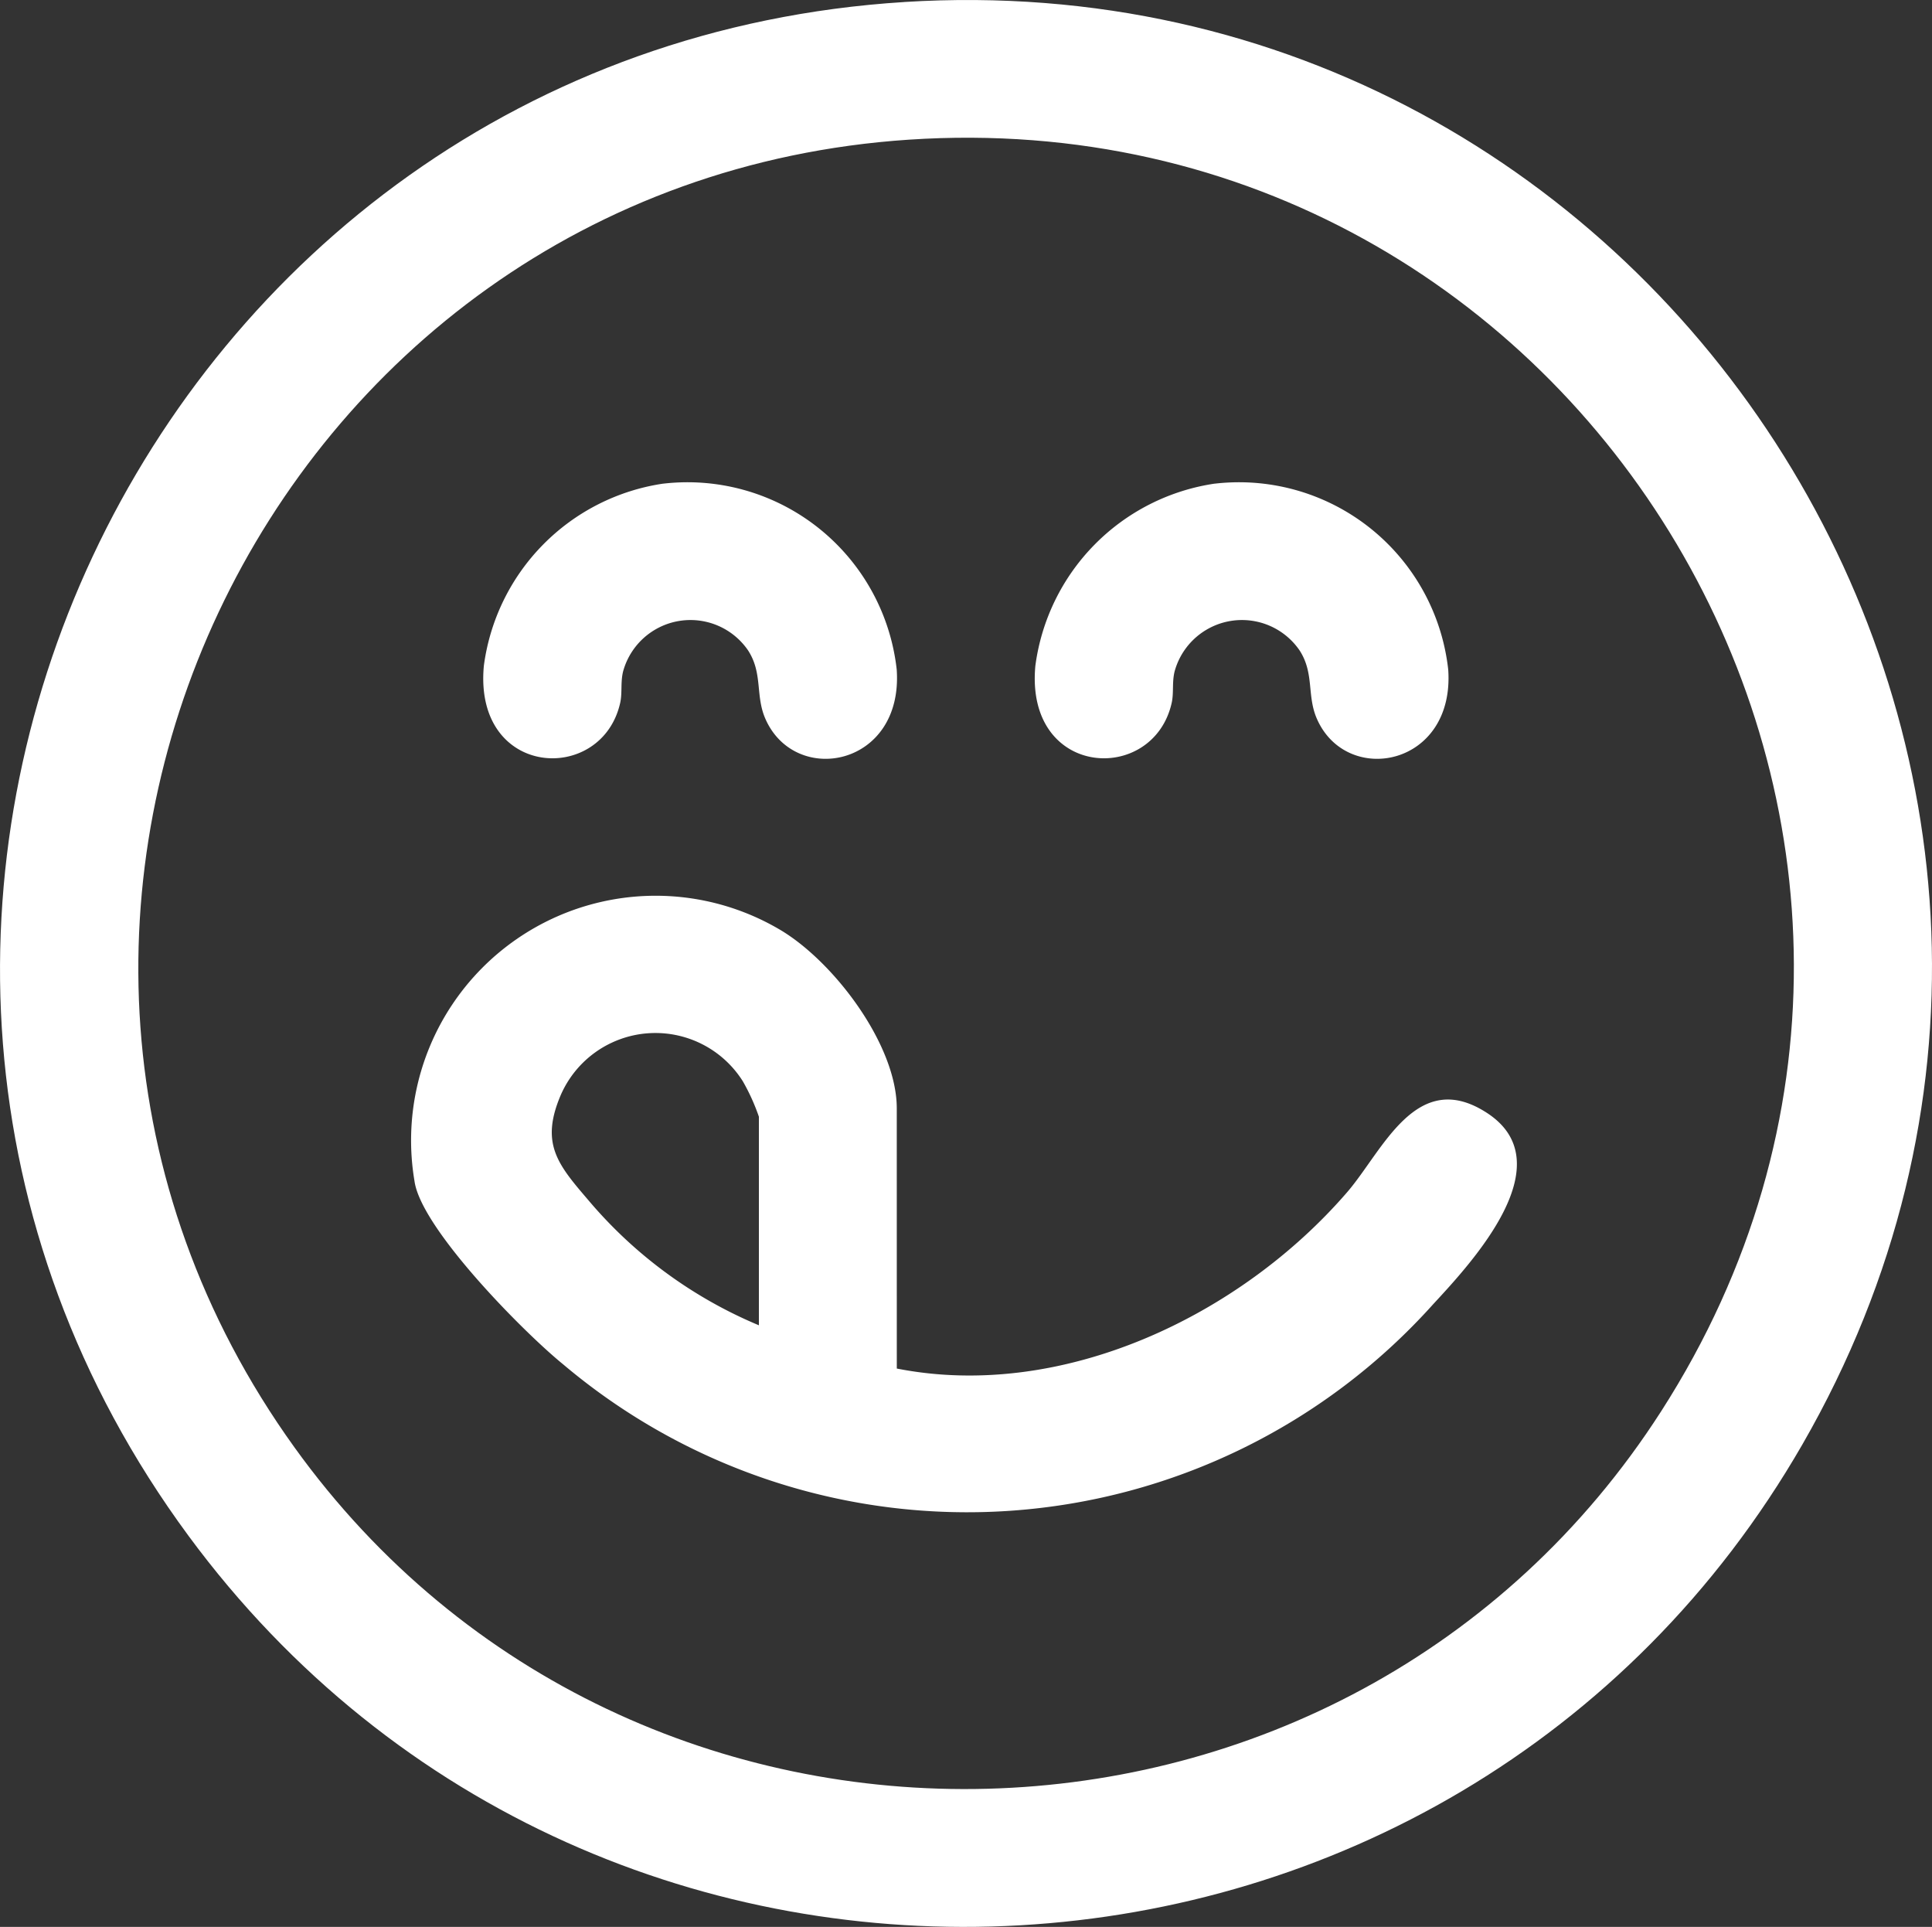
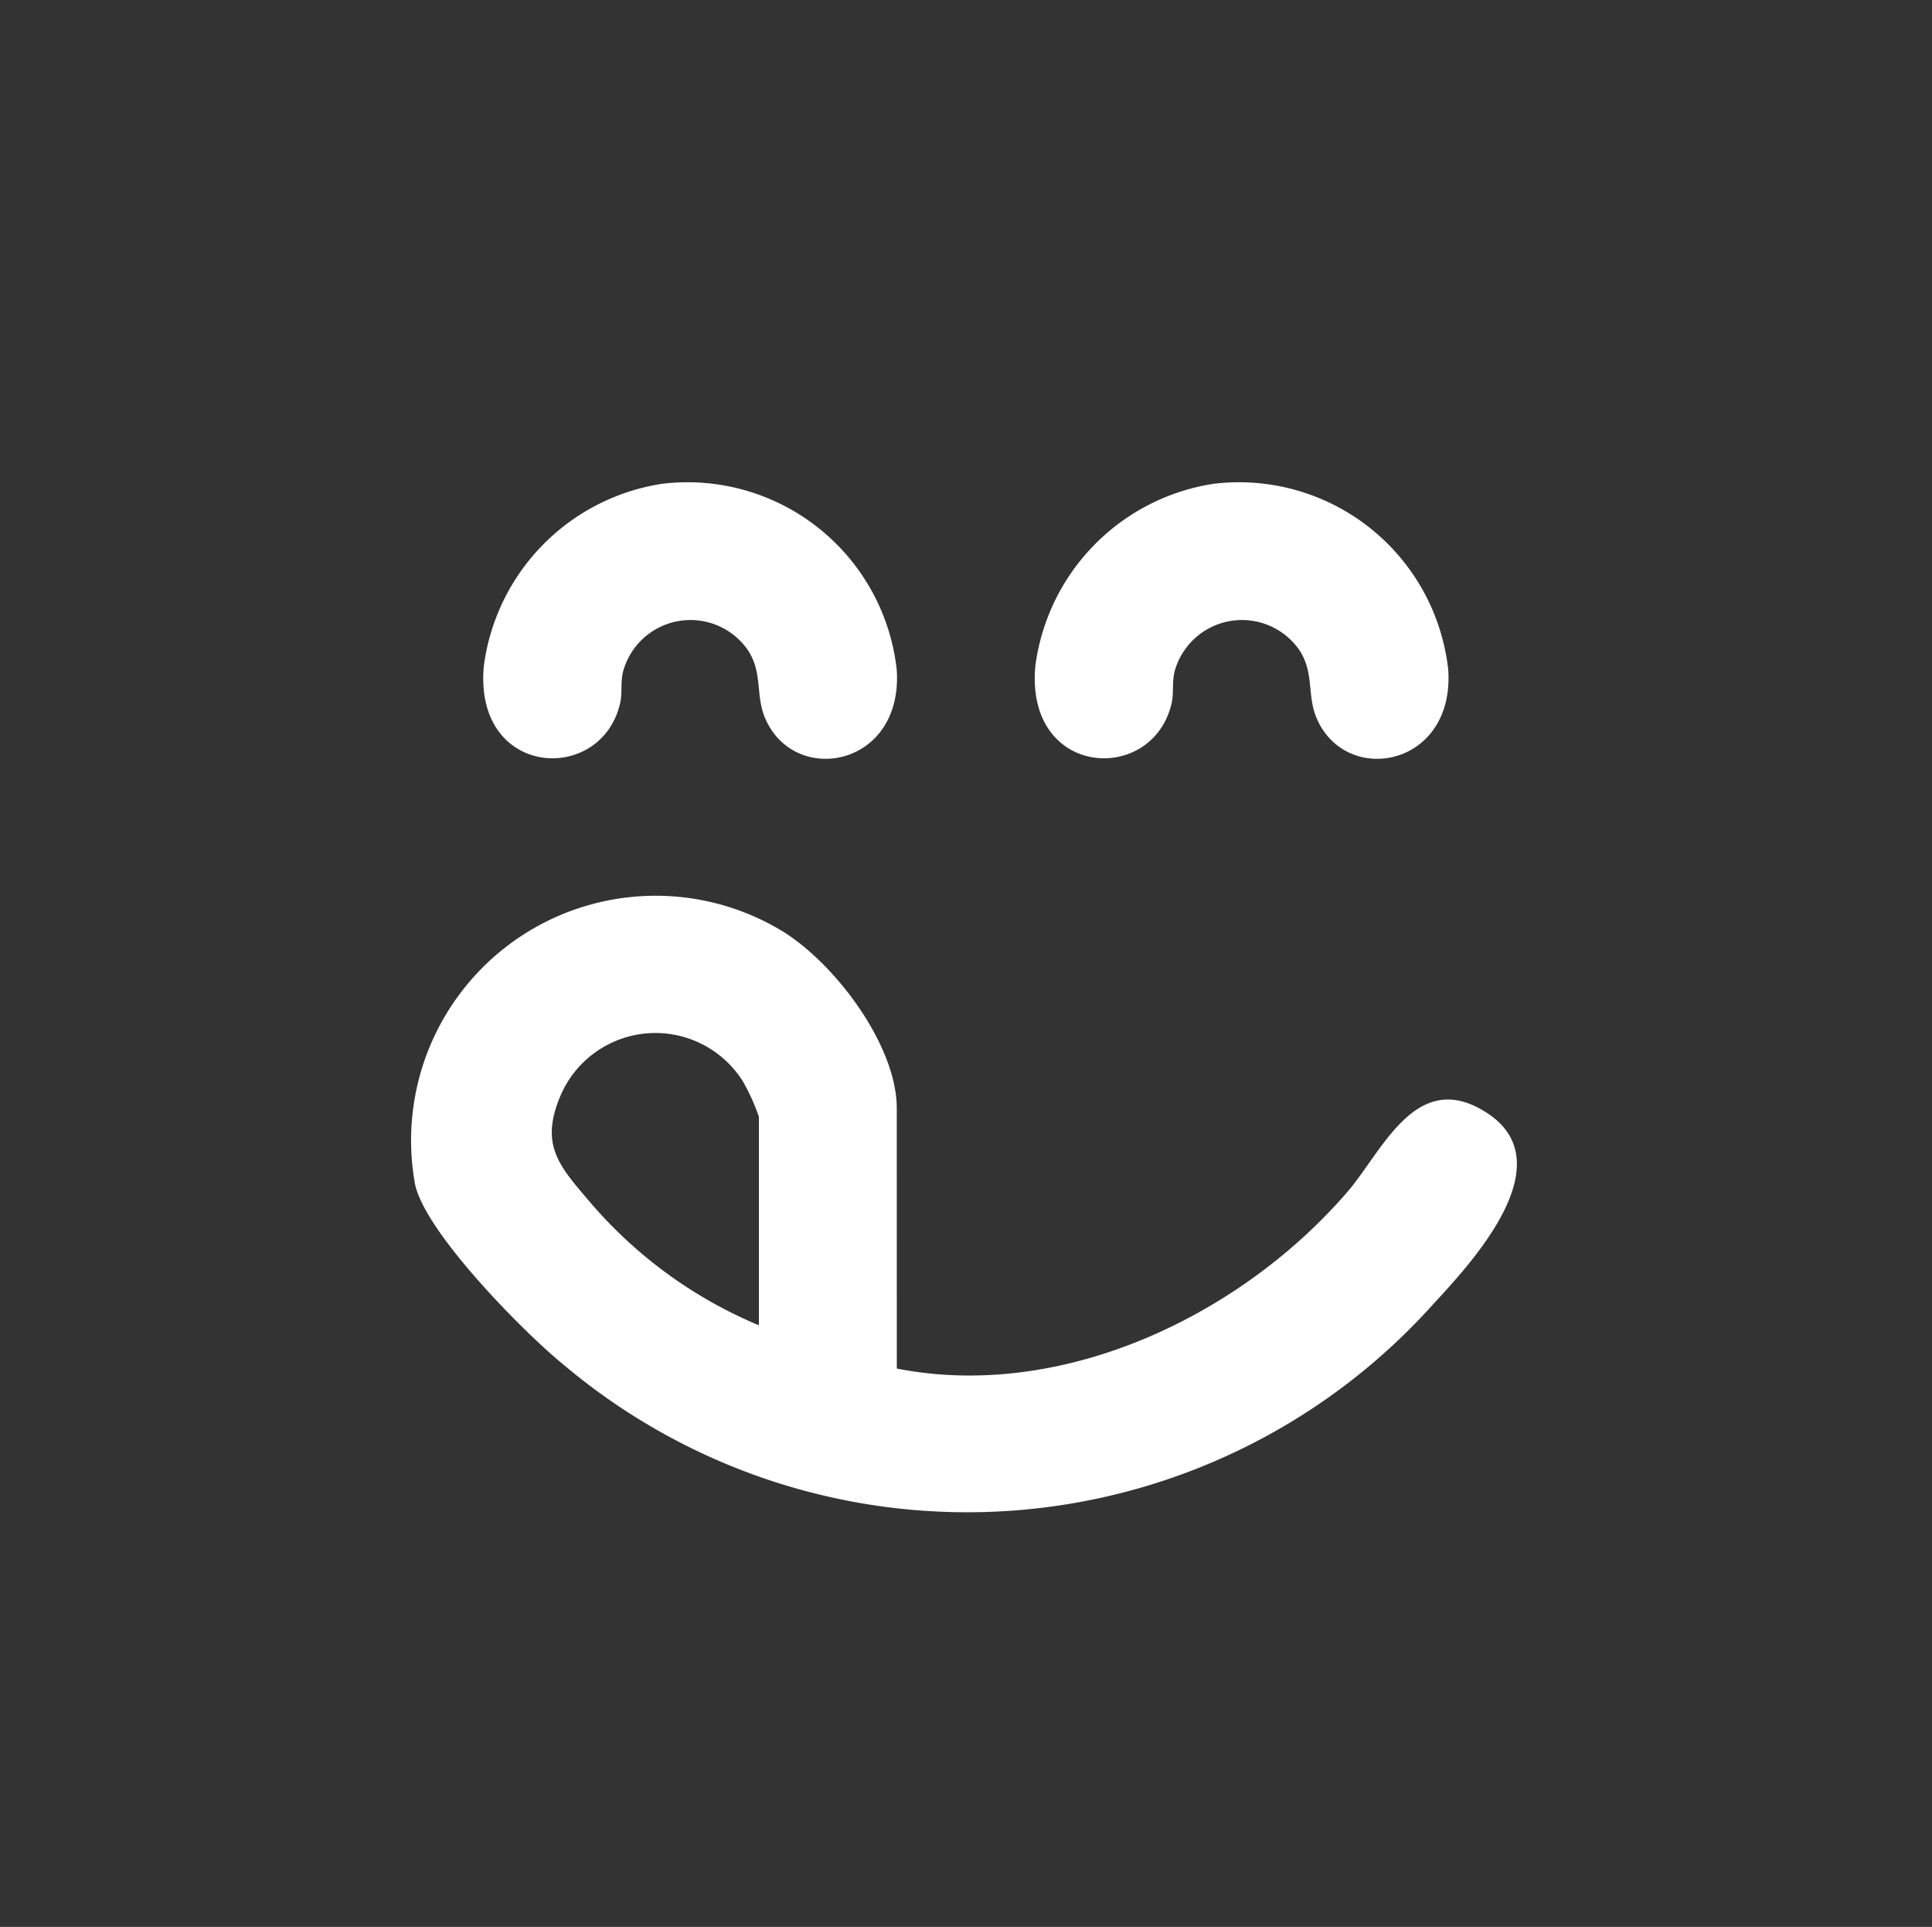
<svg xmlns="http://www.w3.org/2000/svg" width="72.14" height="71.934" viewBox="0 0 72.14 71.934">
  <rect x="0" y="0" width="72.14" height="71.934" fill="#333333" stroke="none" />
  <g id="Grupo_146" data-name="Grupo 146" transform="translate(-314.155 -2249.112)">
-     <path id="Trazado_1437" data-name="Trazado 1437" d="M120.533,450.159c28.524-1.78,47.848,28.994,33.525,53.852-12.929,22.437-44.867,24.29-60.261,3.408-16.894-22.918-1.56-55.492,26.737-57.259m.161,5.139c-24.033,1.6-37.057,29.19-22.943,48.816,12.643,17.582,39.347,16.86,51.036-1.348,13.728-21.384-2.839-49.147-28.093-47.468" transform="translate(227.396 1799.027)" fill="#fff" />
    <path id="Trazado_1438" data-name="Trazado 1438" d="M123.62,508.5c6.175,1.215,12.822-1.962,16.814-6.581,1.329-1.537,2.579-4.677,5.218-2.965,2.872,1.862-.5,5.523-2,7.14a23.372,23.372,0,0,1-32.5,2.241c-1.456-1.182-5.3-5.064-5.541-6.834a9.132,9.132,0,0,1,13.608-9.406c2.019,1.171,4.4,4.3,4.4,6.69Zm-5.149-1.606V499.1a7.688,7.688,0,0,0-.6-1.324,3.856,3.856,0,0,0-6.8.517c-.777,1.823-.1,2.6,1.047,3.939a16.823,16.823,0,0,0,6.357,4.655" transform="translate(224.021 1791.702)" fill="#fff" />
    <path id="Trazado_1439" data-name="Trazado 1439" d="M115.479,472.09a7.86,7.86,0,0,1,8.72,6.942c.25,3.617-3.782,4.374-4.9,1.845-.387-.871-.092-1.7-.65-2.562a2.608,2.608,0,0,0-4.667.785c-.1.405-.025.8-.109,1.176-.691,3.065-5.482,2.815-5.09-1.388a7.924,7.924,0,0,1,6.7-6.8" transform="translate(223.439 1795.078)" fill="#fff" />
    <path id="Trazado_1440" data-name="Trazado 1440" d="M140.589,472.09a7.86,7.86,0,0,1,8.72,6.942c.25,3.617-3.782,4.374-4.9,1.845-.387-.871-.092-1.7-.65-2.562a2.608,2.608,0,0,0-4.667.785c-.1.405-.025.8-.109,1.176-.691,3.065-5.482,2.815-5.09-1.388a7.924,7.924,0,0,1,6.7-6.8" transform="translate(218.922 1795.078)" fill="#fff" />
  </g>
</svg>